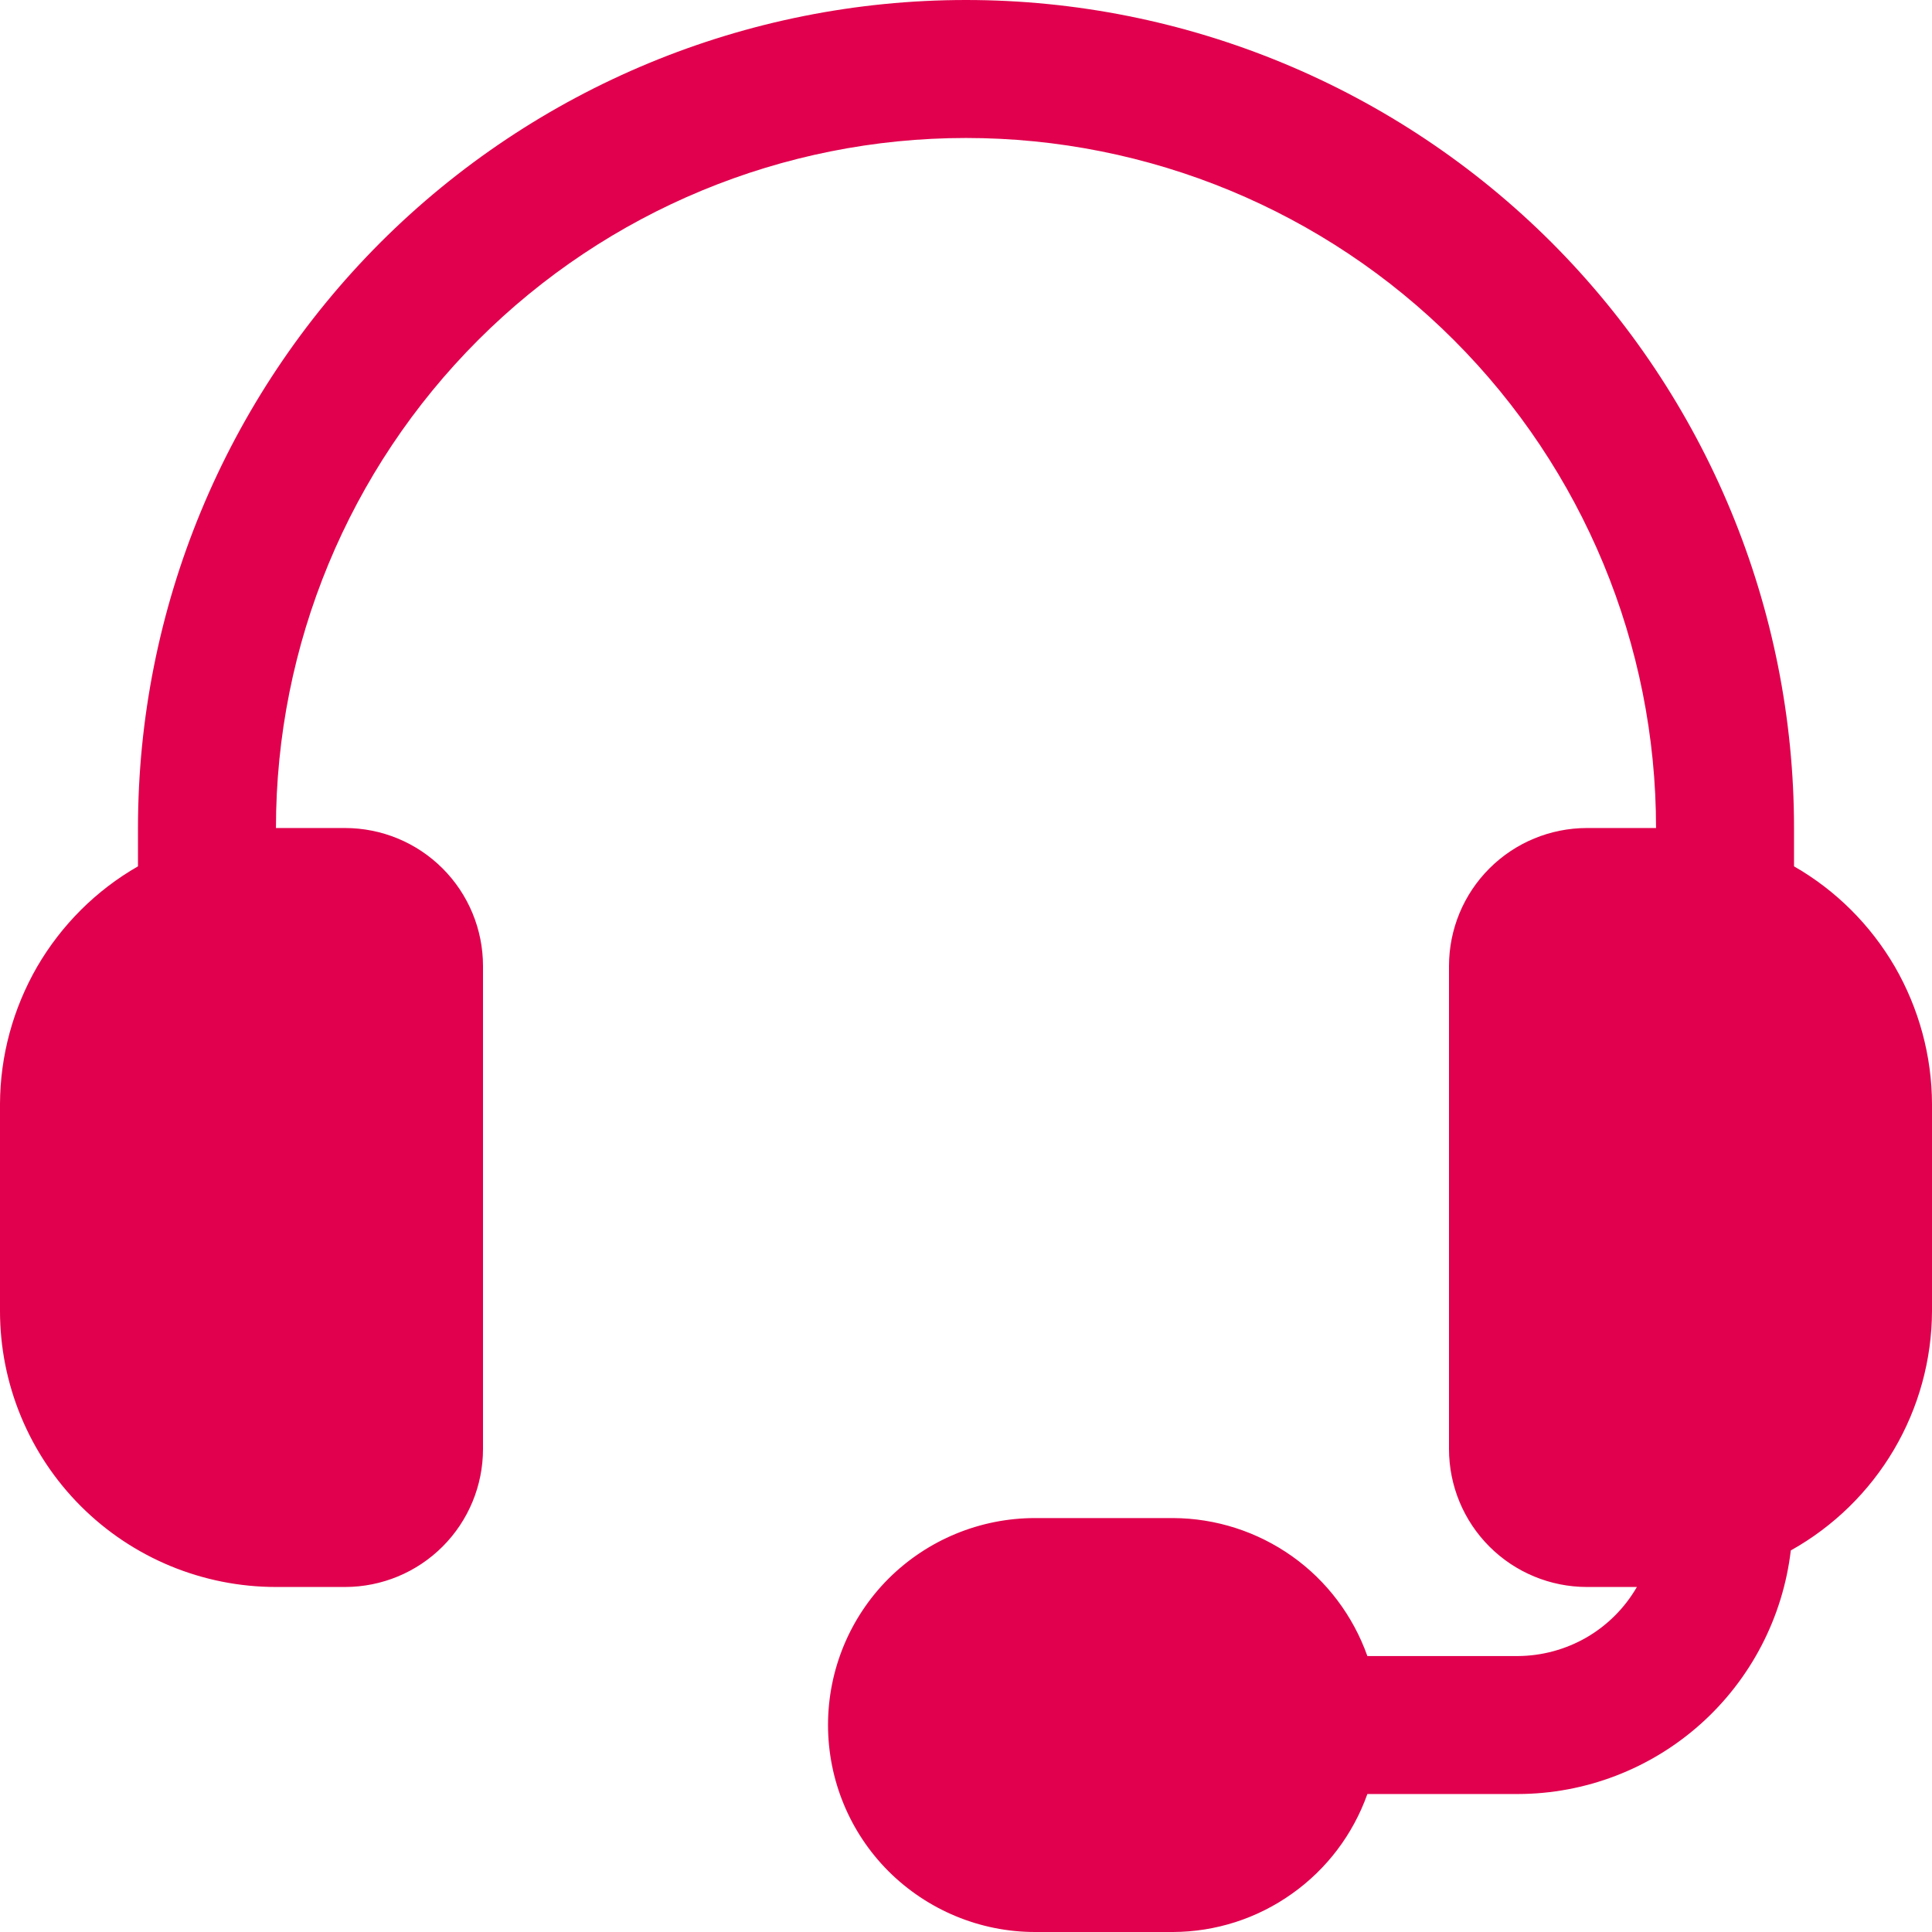
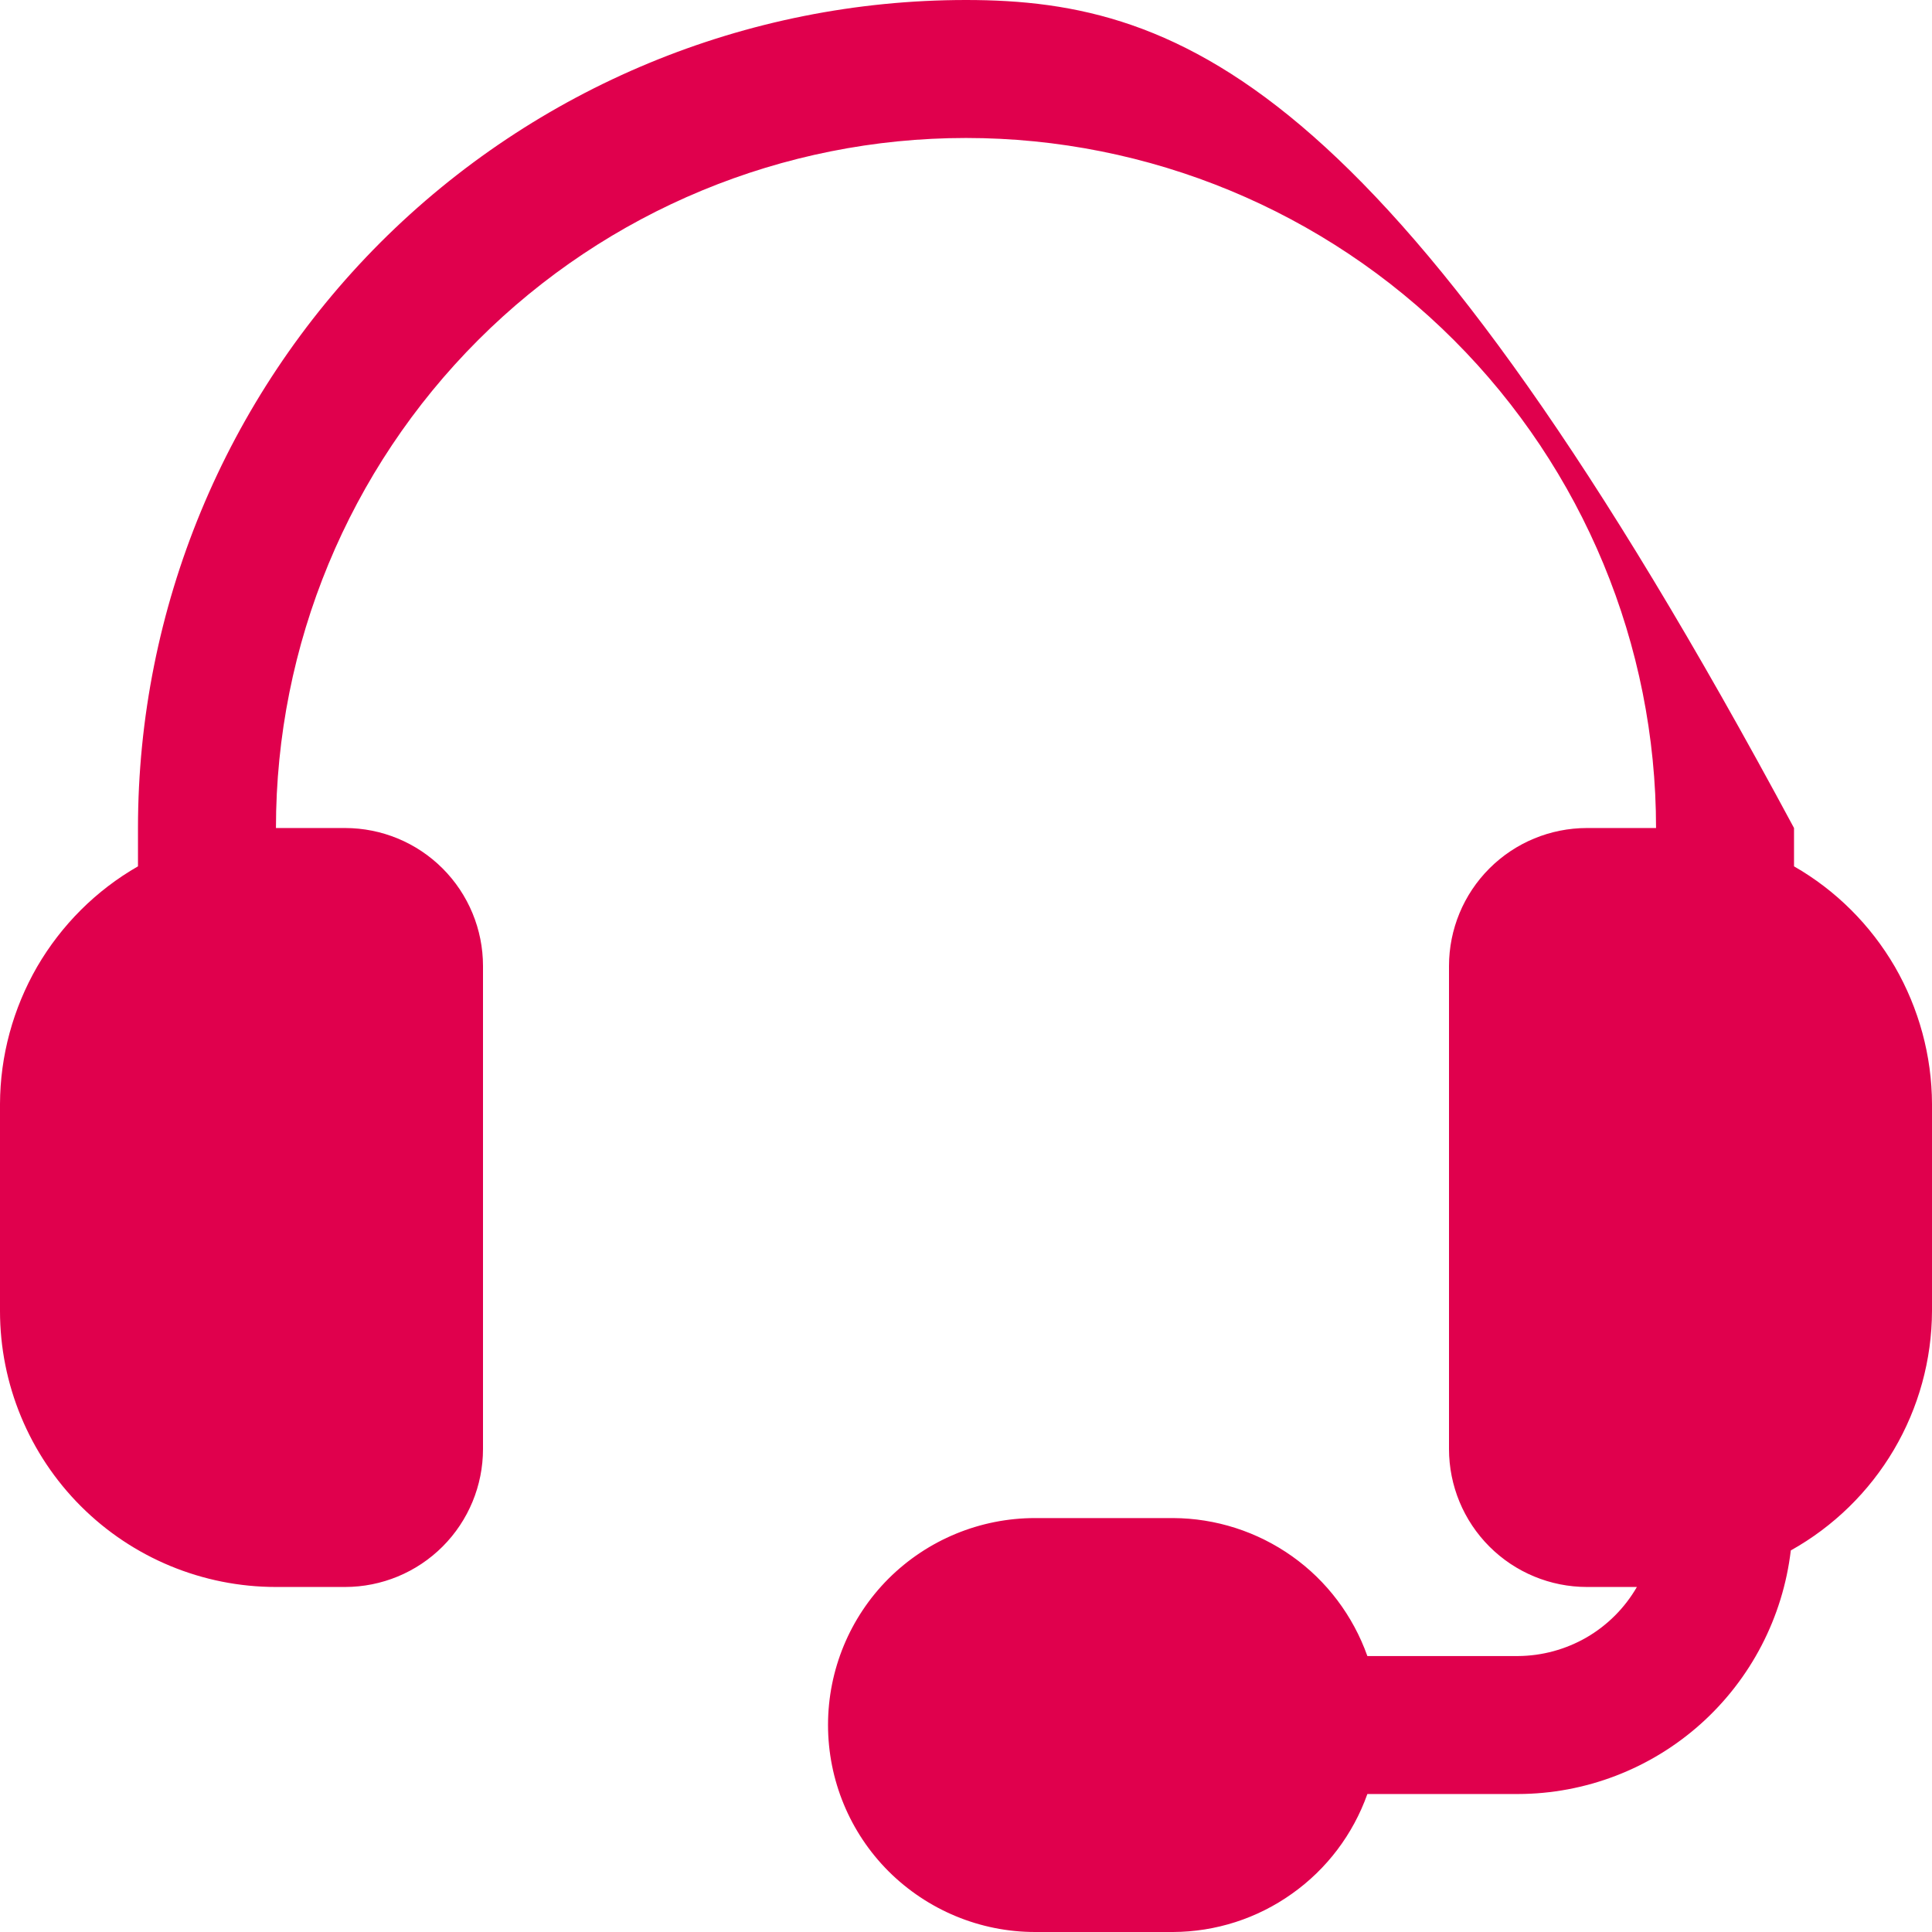
<svg xmlns="http://www.w3.org/2000/svg" preserveAspectRatio="none" width="100%" height="100%" overflow="visible" style="display: block;" viewBox="0 0 12 12" fill="none">
  <g id="Group">
-     <path id="Vector" d="M11.143 5.381V5.143C11.143 3.779 10.601 2.471 9.637 1.506C8.672 0.542 7.364 0 6 0C4.636 0 3.328 0.542 2.363 1.506C1.399 2.471 0.857 3.779 0.857 5.143V5.381C0.597 5.53 0.382 5.745 0.231 6.004C0.081 6.264 0.001 6.558 0 6.857V8.143C0 8.598 0.181 9.034 0.502 9.355C0.824 9.677 1.26 9.857 1.714 9.857H2.143C2.37 9.857 2.588 9.767 2.749 9.606C2.91 9.445 3 9.227 3 9V6C3 5.773 2.91 5.555 2.749 5.394C2.588 5.233 2.37 5.143 2.143 5.143H1.714C1.714 4.006 2.166 2.916 2.97 2.112C3.773 1.309 4.863 0.857 6 0.857C7.137 0.857 8.227 1.309 9.03 2.112C9.834 2.916 10.286 4.006 10.286 5.143H9.857C9.63 5.143 9.412 5.233 9.251 5.394C9.09 5.555 9 5.773 9 6V9C9 9.227 9.09 9.445 9.251 9.606C9.412 9.767 9.63 9.857 9.857 9.857H10.167C10.092 9.987 9.984 10.095 9.855 10.17C9.725 10.245 9.578 10.285 9.429 10.286H8.493C8.404 10.036 8.241 9.819 8.025 9.666C7.809 9.513 7.551 9.43 7.286 9.429H6.429C6.088 9.429 5.761 9.564 5.519 9.805C5.278 10.046 5.143 10.373 5.143 10.714C5.143 11.055 5.278 11.382 5.519 11.623C5.761 11.864 6.088 12 6.429 12H7.286C7.551 11.999 7.809 11.916 8.025 11.762C8.241 11.609 8.404 11.393 8.493 11.143H9.429C9.847 11.142 10.251 10.987 10.563 10.708C10.875 10.429 11.074 10.045 11.123 9.63C11.388 9.482 11.609 9.266 11.763 9.005C11.917 8.744 11.999 8.446 12 8.143V6.857C11.999 6.558 11.919 6.264 11.769 6.004C11.618 5.745 11.403 5.53 11.143 5.381Z" fill="#E0004D" />
+     <path id="Vector" d="M11.143 5.381V5.143C8.672 0.542 7.364 0 6 0C4.636 0 3.328 0.542 2.363 1.506C1.399 2.471 0.857 3.779 0.857 5.143V5.381C0.597 5.53 0.382 5.745 0.231 6.004C0.081 6.264 0.001 6.558 0 6.857V8.143C0 8.598 0.181 9.034 0.502 9.355C0.824 9.677 1.26 9.857 1.714 9.857H2.143C2.37 9.857 2.588 9.767 2.749 9.606C2.91 9.445 3 9.227 3 9V6C3 5.773 2.91 5.555 2.749 5.394C2.588 5.233 2.37 5.143 2.143 5.143H1.714C1.714 4.006 2.166 2.916 2.97 2.112C3.773 1.309 4.863 0.857 6 0.857C7.137 0.857 8.227 1.309 9.03 2.112C9.834 2.916 10.286 4.006 10.286 5.143H9.857C9.63 5.143 9.412 5.233 9.251 5.394C9.09 5.555 9 5.773 9 6V9C9 9.227 9.09 9.445 9.251 9.606C9.412 9.767 9.63 9.857 9.857 9.857H10.167C10.092 9.987 9.984 10.095 9.855 10.17C9.725 10.245 9.578 10.285 9.429 10.286H8.493C8.404 10.036 8.241 9.819 8.025 9.666C7.809 9.513 7.551 9.43 7.286 9.429H6.429C6.088 9.429 5.761 9.564 5.519 9.805C5.278 10.046 5.143 10.373 5.143 10.714C5.143 11.055 5.278 11.382 5.519 11.623C5.761 11.864 6.088 12 6.429 12H7.286C7.551 11.999 7.809 11.916 8.025 11.762C8.241 11.609 8.404 11.393 8.493 11.143H9.429C9.847 11.142 10.251 10.987 10.563 10.708C10.875 10.429 11.074 10.045 11.123 9.63C11.388 9.482 11.609 9.266 11.763 9.005C11.917 8.744 11.999 8.446 12 8.143V6.857C11.999 6.558 11.919 6.264 11.769 6.004C11.618 5.745 11.403 5.53 11.143 5.381Z" fill="#E0004D" />
  </g>
</svg>